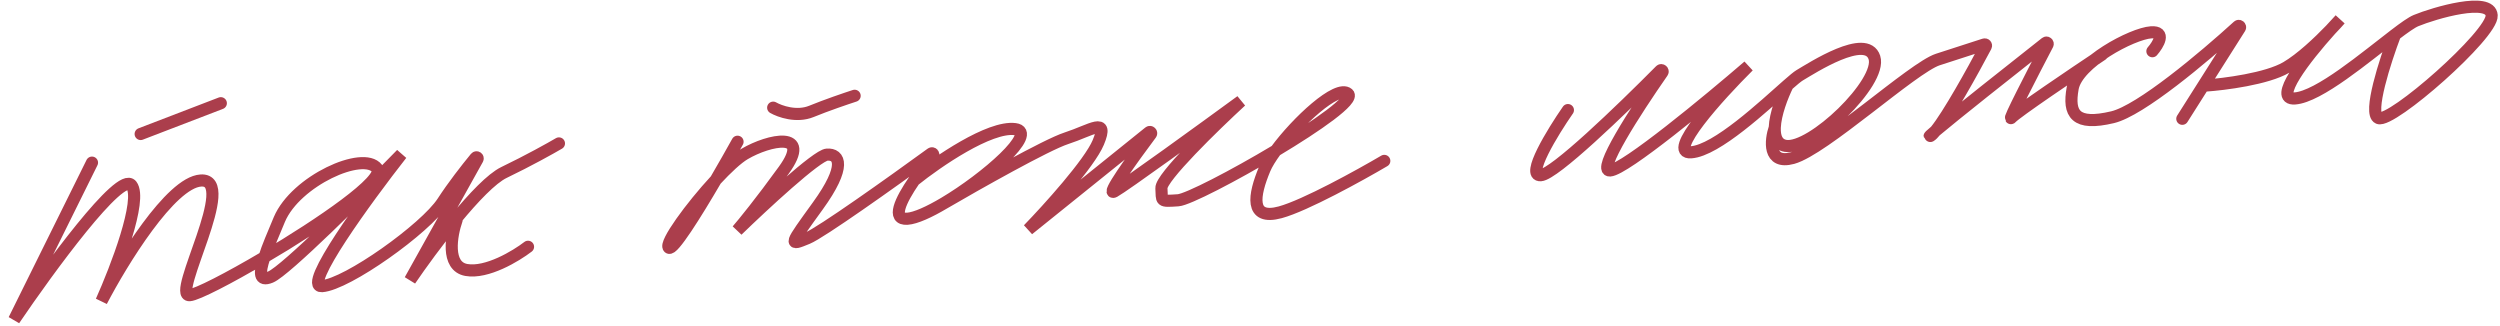
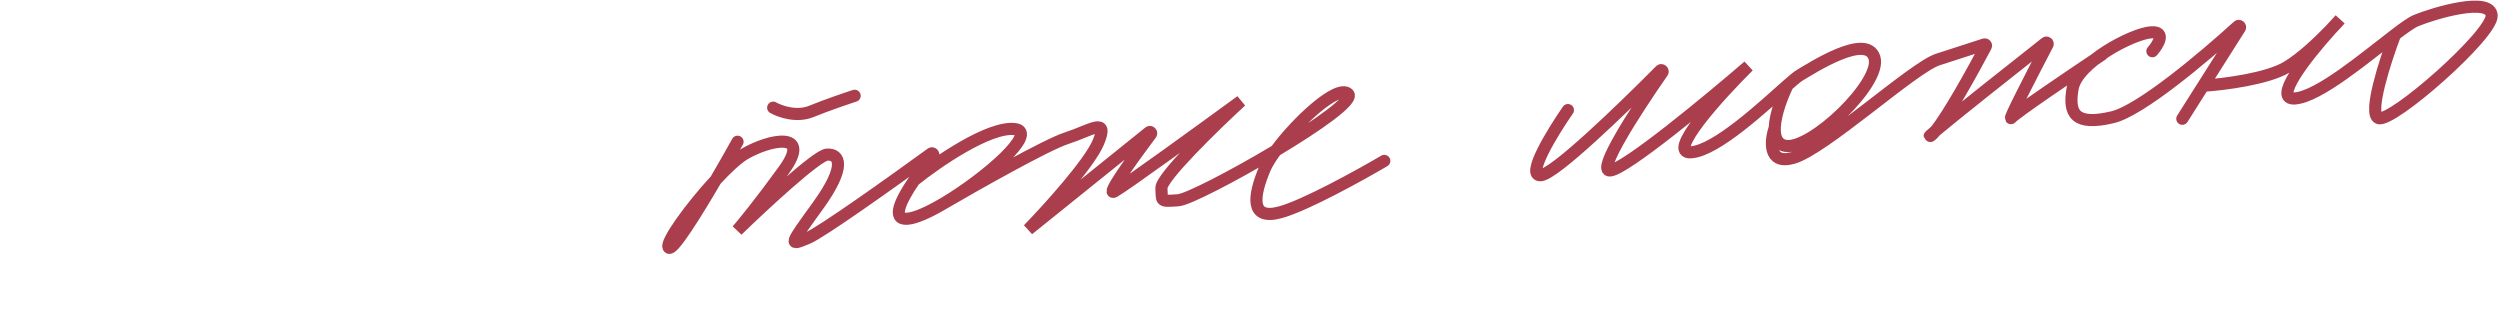
<svg xmlns="http://www.w3.org/2000/svg" width="468" height="61" viewBox="0 0 468 61" fill="none">
  <path d="M293.513 20.607C290.637 24.752 285.592 32.993 288.422 32.8C290.985 32.625 303.307 20.775 310.818 13.199C311.024 12.991 311.375 13.28 311.208 13.52C306.044 20.944 298.871 32.087 301.392 31.915C304.222 31.722 319.846 18.81 327.305 12.378C321.758 17.89 311.843 28.833 316.56 28.511C321.34 28.185 330.242 19.79 334.653 15.911M334.653 15.911C335.683 15.006 336.468 14.347 336.899 14.093C339.176 12.753 349.386 6.133 350.887 10.769C352.388 15.405 339.043 28.162 334.246 27.304C332.675 27.024 332.168 25.651 332.236 23.888M334.653 15.911C333.629 17.985 332.334 21.344 332.236 23.888M332.236 23.888C331.414 26.313 330.934 30.847 335.586 29.582C341.401 28.001 358.122 12.645 362.758 11.144L371.48 8.32C371.681 8.255 371.859 8.468 371.76 8.655C369.271 13.363 364.692 21.611 362.33 24.502M362.33 24.502C361.942 24.977 361.615 25.308 361.365 25.454C360.984 25.678 361.384 25.3 362.33 24.502ZM362.33 24.502C365.754 21.615 376.334 13.232 382.953 8.021C383.153 7.864 383.426 8.091 383.308 8.317C380.421 13.835 375.705 22.999 376.533 22.05C377.412 21.043 388.207 13.751 393.495 10.232M402.928 9.588C404.027 8.329 405.517 5.858 402.687 6.051C399.149 6.292 388.859 11.732 388.002 16.529C387.145 21.326 388.485 23.604 395.479 21.942C400.683 20.706 412.533 10.75 418.944 4.908C419.149 4.721 419.457 4.984 419.309 5.218L408.529 22.236M412.844 16.019C416.381 15.778 424.367 14.759 428.011 12.615C430.758 10.999 434.033 7.911 436.263 5.589M436.263 5.589C436.992 4.831 437.609 4.154 438.06 3.637C437.501 4.228 436.894 4.887 436.263 5.589ZM436.263 5.589C431.492 10.906 425.426 18.714 429.592 18.43C434.079 18.124 442.879 10.664 448.353 6.489M448.353 6.489C450.072 5.178 451.463 4.191 452.289 3.851C455.746 2.431 466.197 -0.651 466.439 2.886C466.68 6.423 447.681 23.119 445.242 22.101C443.291 21.286 446.503 11.354 448.353 6.489Z" stroke="#AB3E4C" stroke-width="2.27" stroke-linecap="round" />
  <path d="M138.068 26.534C136.961 28.53 135.517 31.08 133.996 33.682M133.996 33.682C130.201 40.174 125.925 46.992 125.206 46.365C124.33 45.601 129.334 38.712 133.996 33.682ZM133.996 33.682C136.04 31.477 138.019 29.629 139.408 28.812C143.963 26.132 152.136 24.389 146.724 31.866C142.393 37.848 139.113 41.862 138.015 43.122C142.829 38.45 152.93 29.074 154.816 28.945C157.175 28.784 158.515 31.062 153.102 38.539C147.689 46.016 147.689 46.016 151.146 44.595C153.706 43.543 166.742 34.261 174.331 28.743C174.56 28.577 174.849 28.897 174.67 29.114C173.499 30.536 172.237 32.166 171.146 33.754M171.146 33.754C168.516 37.579 166.873 41.153 169.851 40.95C171.404 40.844 173.954 39.683 176.758 38.017M171.146 33.754C175.448 30.301 185.248 23.552 190.029 24.173C194.43 24.746 184.599 33.358 176.758 38.017M176.758 38.017C182.834 34.474 195.913 27.089 199.622 25.888C204.258 24.387 207.635 21.788 205.598 26.665C203.969 30.567 196.184 39.153 192.495 42.959L215.108 24.759C215.326 24.584 215.619 24.866 215.452 25.089C211.927 29.794 206.958 36.739 208.594 35.845C210.421 34.846 225.169 24.145 232.315 18.919C227.293 23.544 217.282 33.283 217.416 35.243C217.583 37.693 217.014 37.732 220.552 37.491C222.329 37.369 230.981 32.894 238.834 28.19M238.834 28.19C246.616 23.53 253.614 18.645 252.36 17.552C250.333 15.784 242.772 22.829 238.834 28.19ZM238.834 28.19C237.878 29.492 237.135 30.695 236.737 31.648C234.701 36.525 233.844 41.322 239.659 39.741C244.311 38.476 254.585 32.8 259.14 30.119M144.74 20.156C145.973 20.861 149.13 21.988 151.895 20.852C154.661 19.716 158.443 18.431 159.988 17.931" stroke="#AB3E4C" stroke-width="2.27" stroke-linecap="round" />
-   <path d="M17.22 30.444L2.644 59.868C9.101 50.346 22.537 31.976 24.617 34.677C26.696 37.378 21.732 50.274 18.99 56.384C22.831 49.014 31.927 34.178 37.587 33.792C44.661 33.31 31.96 55.499 35.498 55.258C36.868 55.164 42.838 52.089 49.485 48.16M49.485 48.16C59.993 41.95 72.194 33.608 70.602 31.54C68.002 28.163 55.36 33.856 52.299 41.081C51.126 43.849 50.105 46.287 49.485 48.16ZM49.485 48.16C48.488 51.175 48.533 52.73 50.665 51.853C53.43 50.717 68.145 36.051 75.157 28.86C68.619 37.203 56.485 53.826 60.259 53.568C64.975 53.246 79.66 42.768 82.875 37.81C84.802 34.84 87.289 31.654 89.032 29.536C89.213 29.317 89.527 29.535 89.389 29.783L76.766 52.442C80.714 46.645 89.757 34.498 94.344 32.289C98.932 30.081 103.116 27.742 104.635 26.849M85.475 41.187C84.483 44.018 83.46 49.853 87.297 50.539C91.135 51.225 96.596 47.93 98.847 46.197M26.331 25.084L41.338 19.321" stroke="#AB3E4C" stroke-width="2.27" stroke-linecap="round" />
</svg>